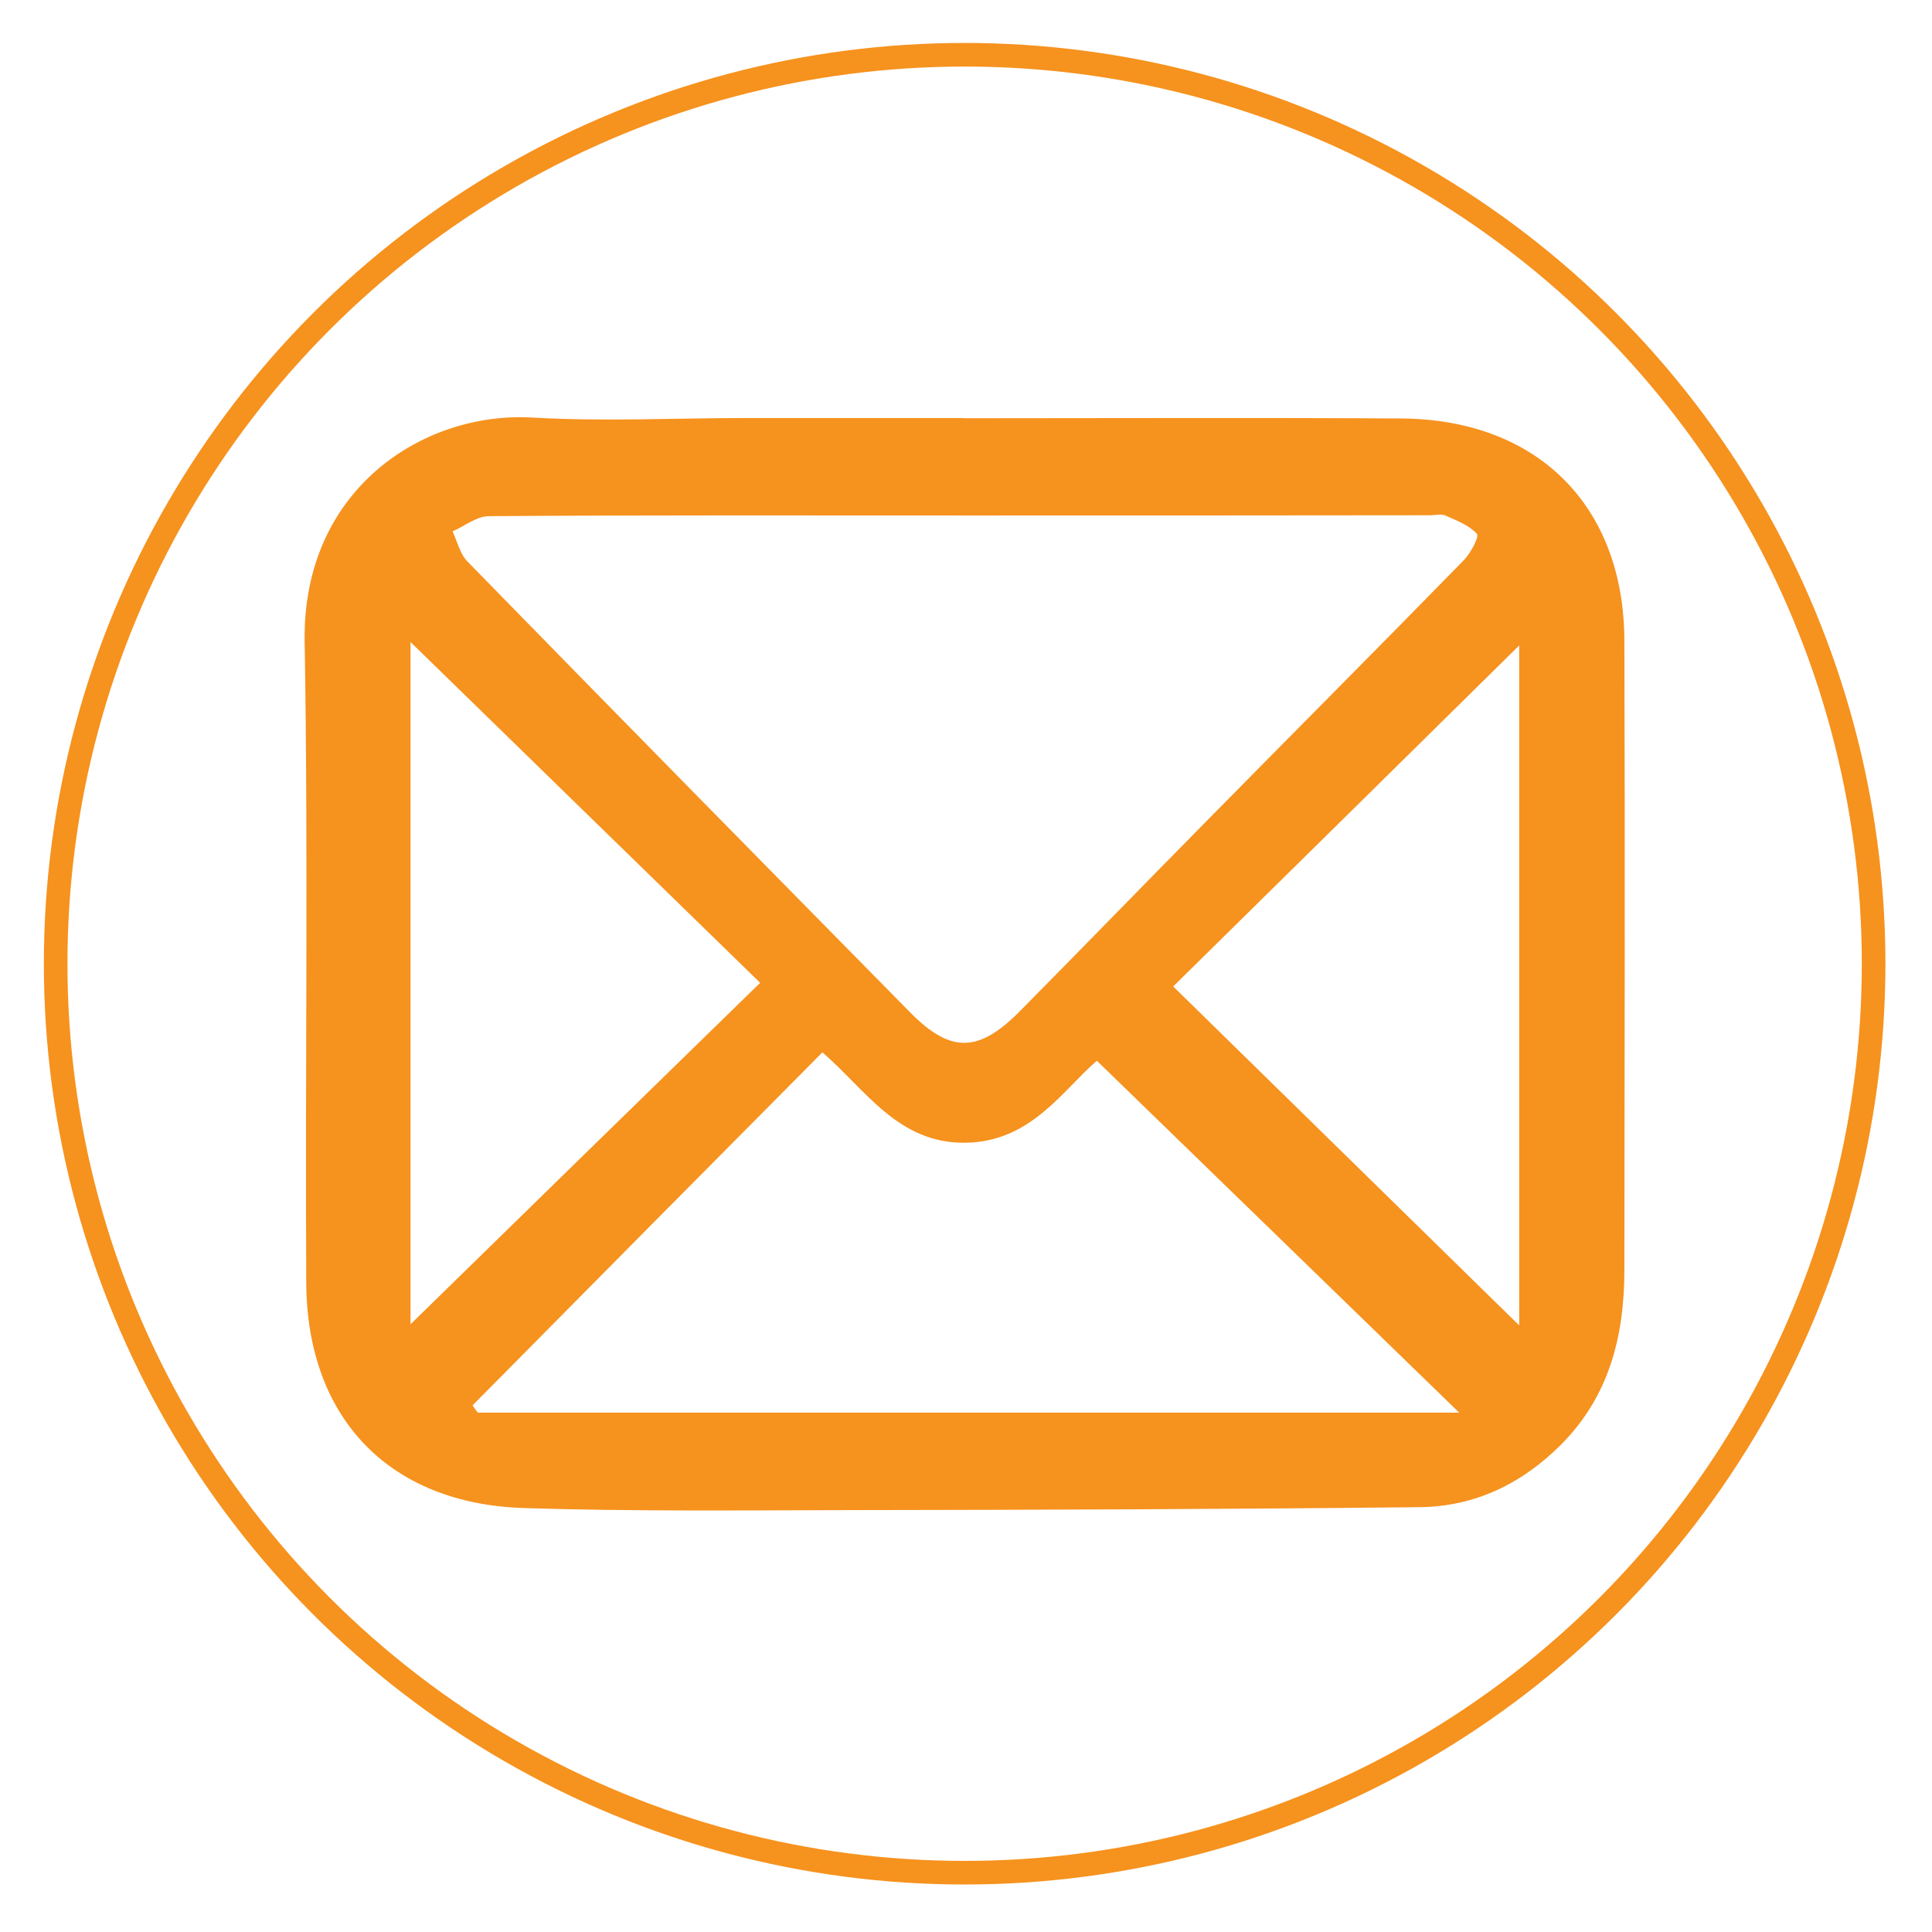
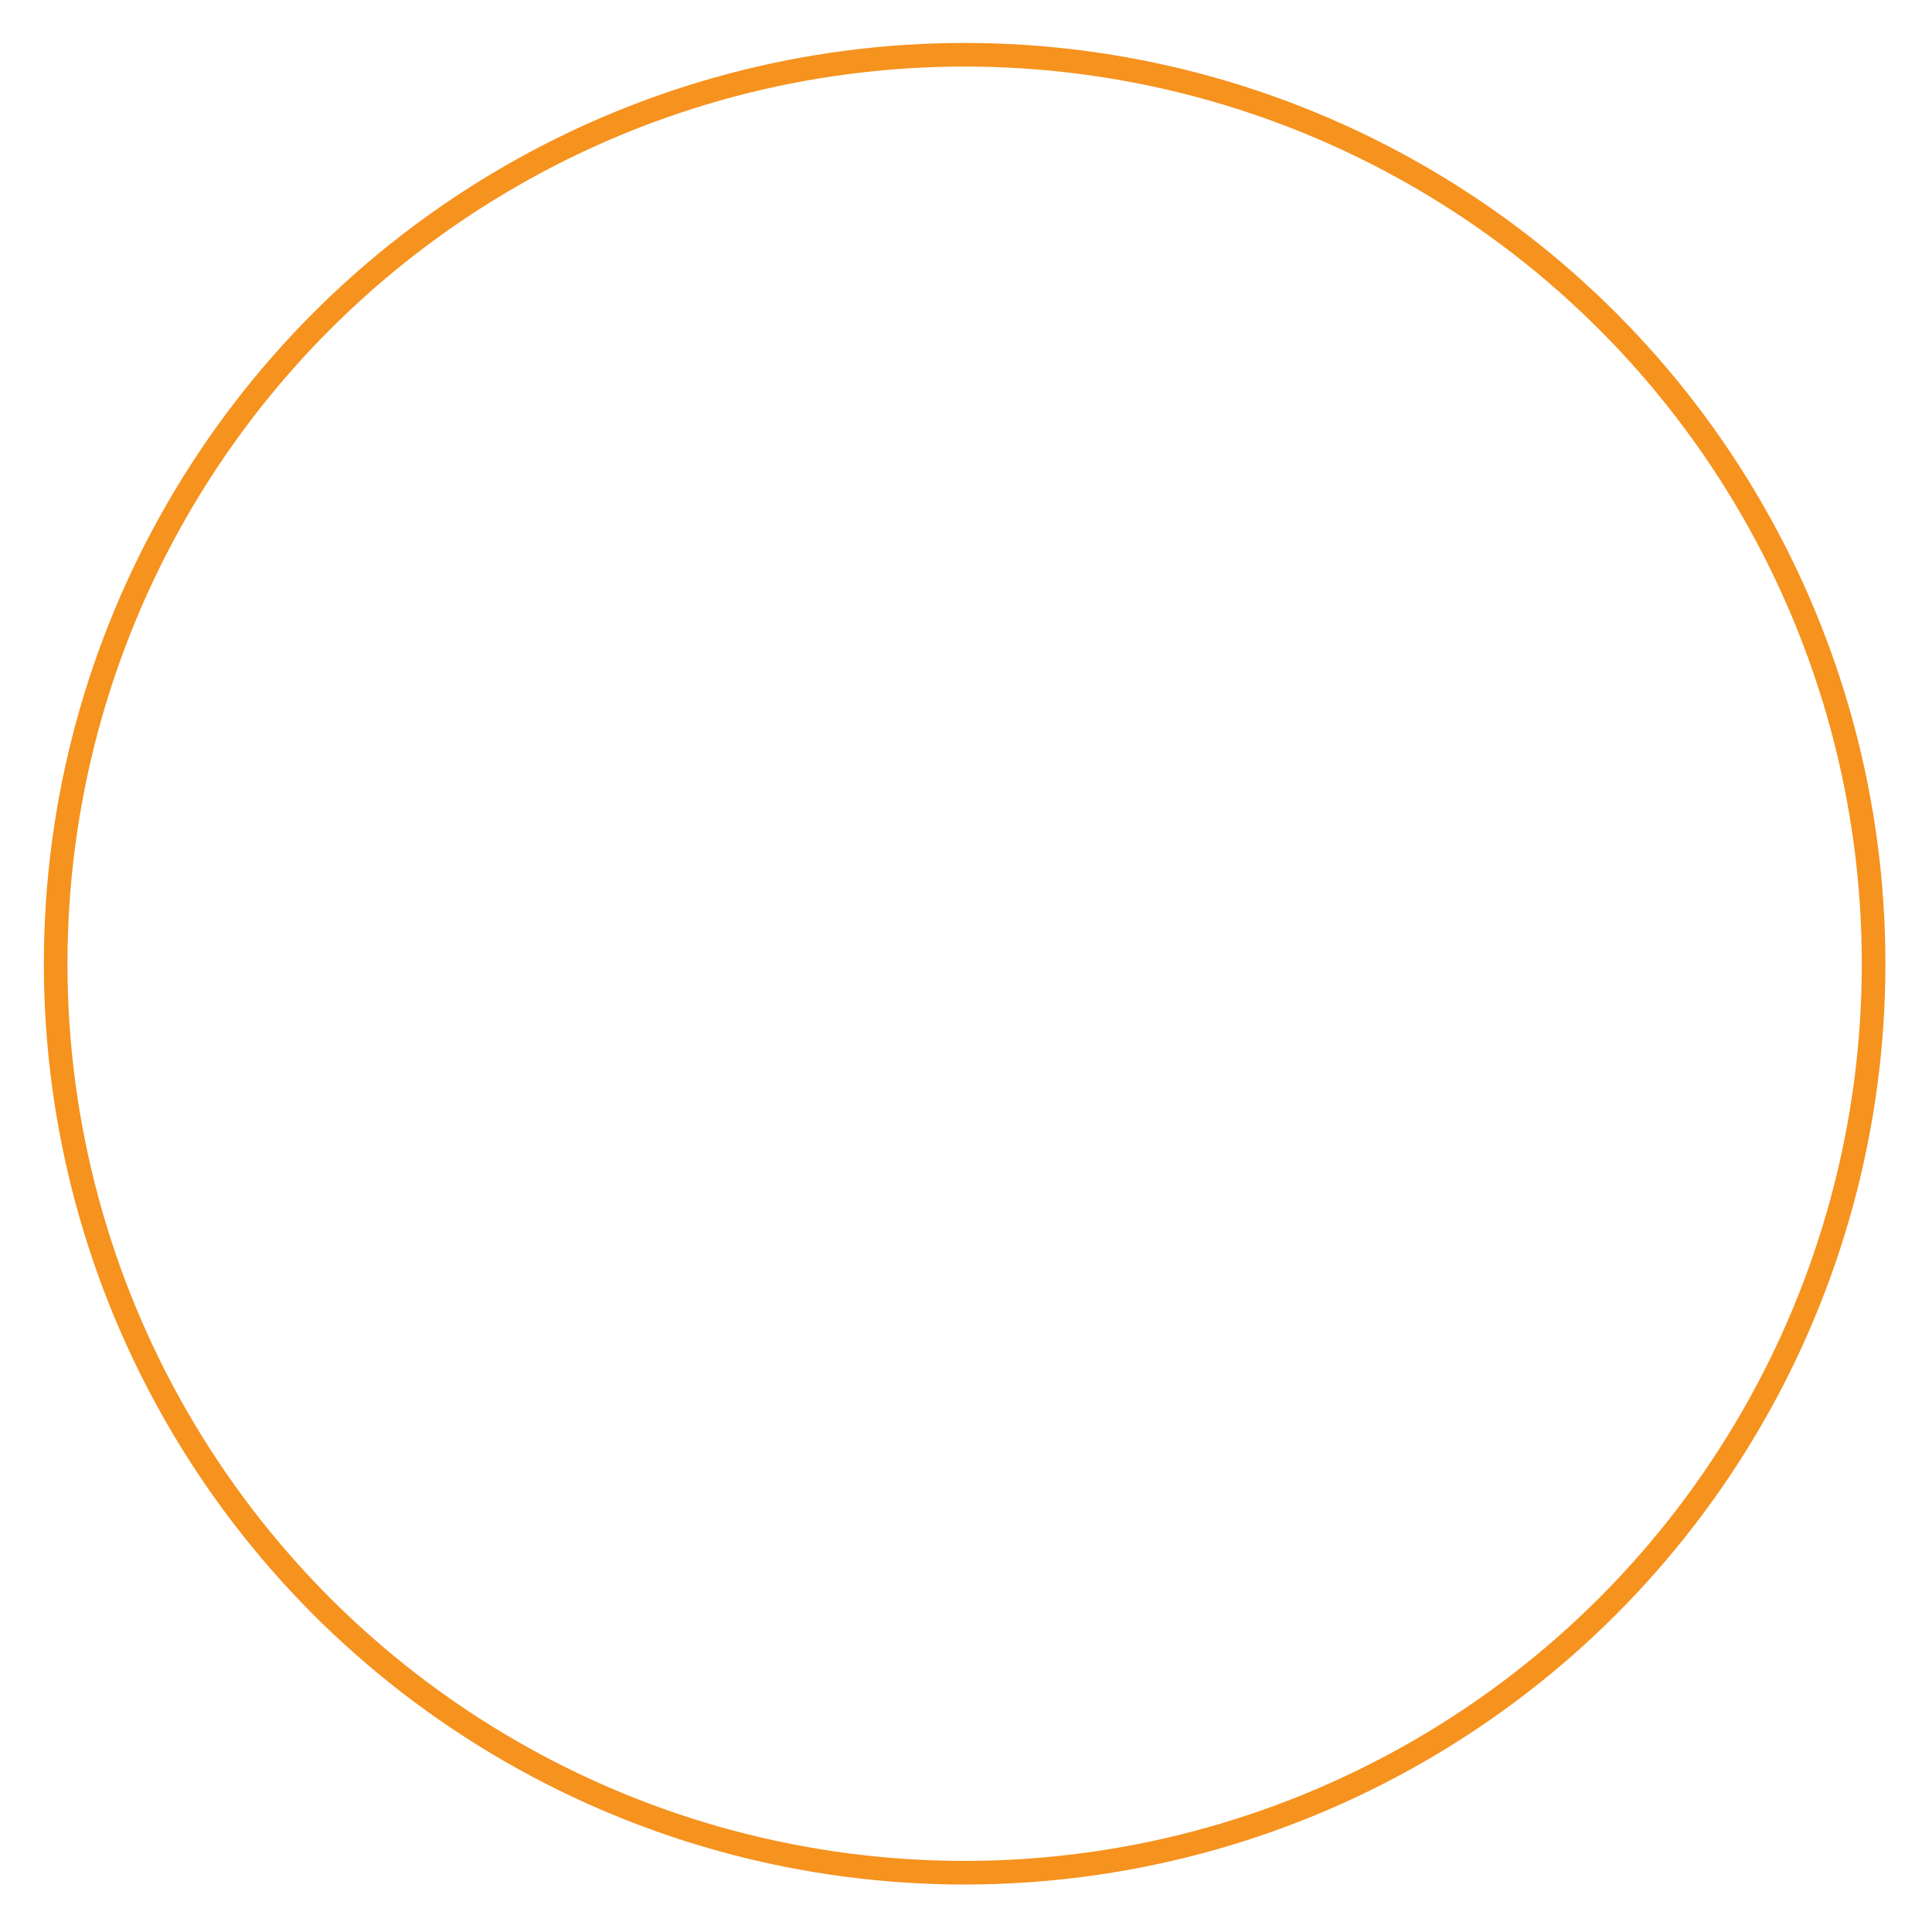
<svg xmlns="http://www.w3.org/2000/svg" version="1.1" id="Layer_1" x="0px" y="0px" viewBox="0 0 85.04 85.04" style="enable-background:new 0 0 85.04 85.04;" xml:space="preserve">
  <style type="text/css">
	.st0{fill:#F6921E;}
	.st1{fill:none;stroke:#F6921E;stroke-width:1.039;stroke-miterlimit:10;}
</style>
-   <path class="st0" d="M42.42,18.41c6.42,0,12.84-0.03,19.26,0.01c5.99,0.04,9.8,3.84,9.82,9.78c0.03,9.23,0.01,18.46,0,27.69  c0,2.9-0.66,5.56-2.79,7.7c-1.72,1.72-3.79,2.72-6.2,2.75c-8.38,0.09-16.76,0.12-25.14,0.13c-4.77,0.01-9.54,0.06-14.31-0.09  c-5.93-0.19-9.55-3.96-9.58-9.92c-0.05-9.41,0.09-18.82-0.07-28.22c-0.11-6.69,5.22-10.14,10.02-9.86c3.15,0.18,6.33,0.02,9.49,0.02  c3.17,0,6.33,0,9.5,0C42.42,18.4,42.42,18.4,42.42,18.41z M42.5,22.69c-6.99,0-13.99-0.02-20.98,0.03c-0.54,0-1.07,0.44-1.6,0.67  c0.21,0.45,0.33,1,0.66,1.33c6.47,6.63,12.97,13.23,19.47,19.83c1.8,1.83,3.03,1.8,4.87-0.07c2.69-2.72,5.36-5.47,8.05-8.2  c3.81-3.87,7.65-7.72,11.45-11.61c0.31-0.31,0.7-1.05,0.59-1.17c-0.34-0.38-0.9-0.59-1.39-0.81c-0.19-0.08-0.44-0.01-0.66-0.01  C56.13,22.69,49.32,22.69,42.5,22.69z M64.23,62.18c-5.44-5.28-10.66-10.35-15.95-15.49c-1.52,1.31-2.91,3.58-5.8,3.61  c-2.94,0.03-4.35-2.3-6.28-3.98C31.01,51.55,25.9,56.7,20.8,61.86c0.08,0.11,0.15,0.22,0.23,0.32  C35.31,62.18,49.59,62.18,64.23,62.18z M66.87,58.34c0-10,0-20.14,0-29.93c-4.99,4.92-10.1,9.96-15.23,15.01  C56.72,48.4,61.82,53.39,66.87,58.34z M18.07,28.26c0,9.96,0,20.13,0,30.03c5.04-4.93,10.16-9.93,15.39-15.03  C28.25,38.18,23.11,33.18,18.07,28.26z" />
  <circle class="st1" cx="42.46" cy="42.42" r="40.01" />
</svg>